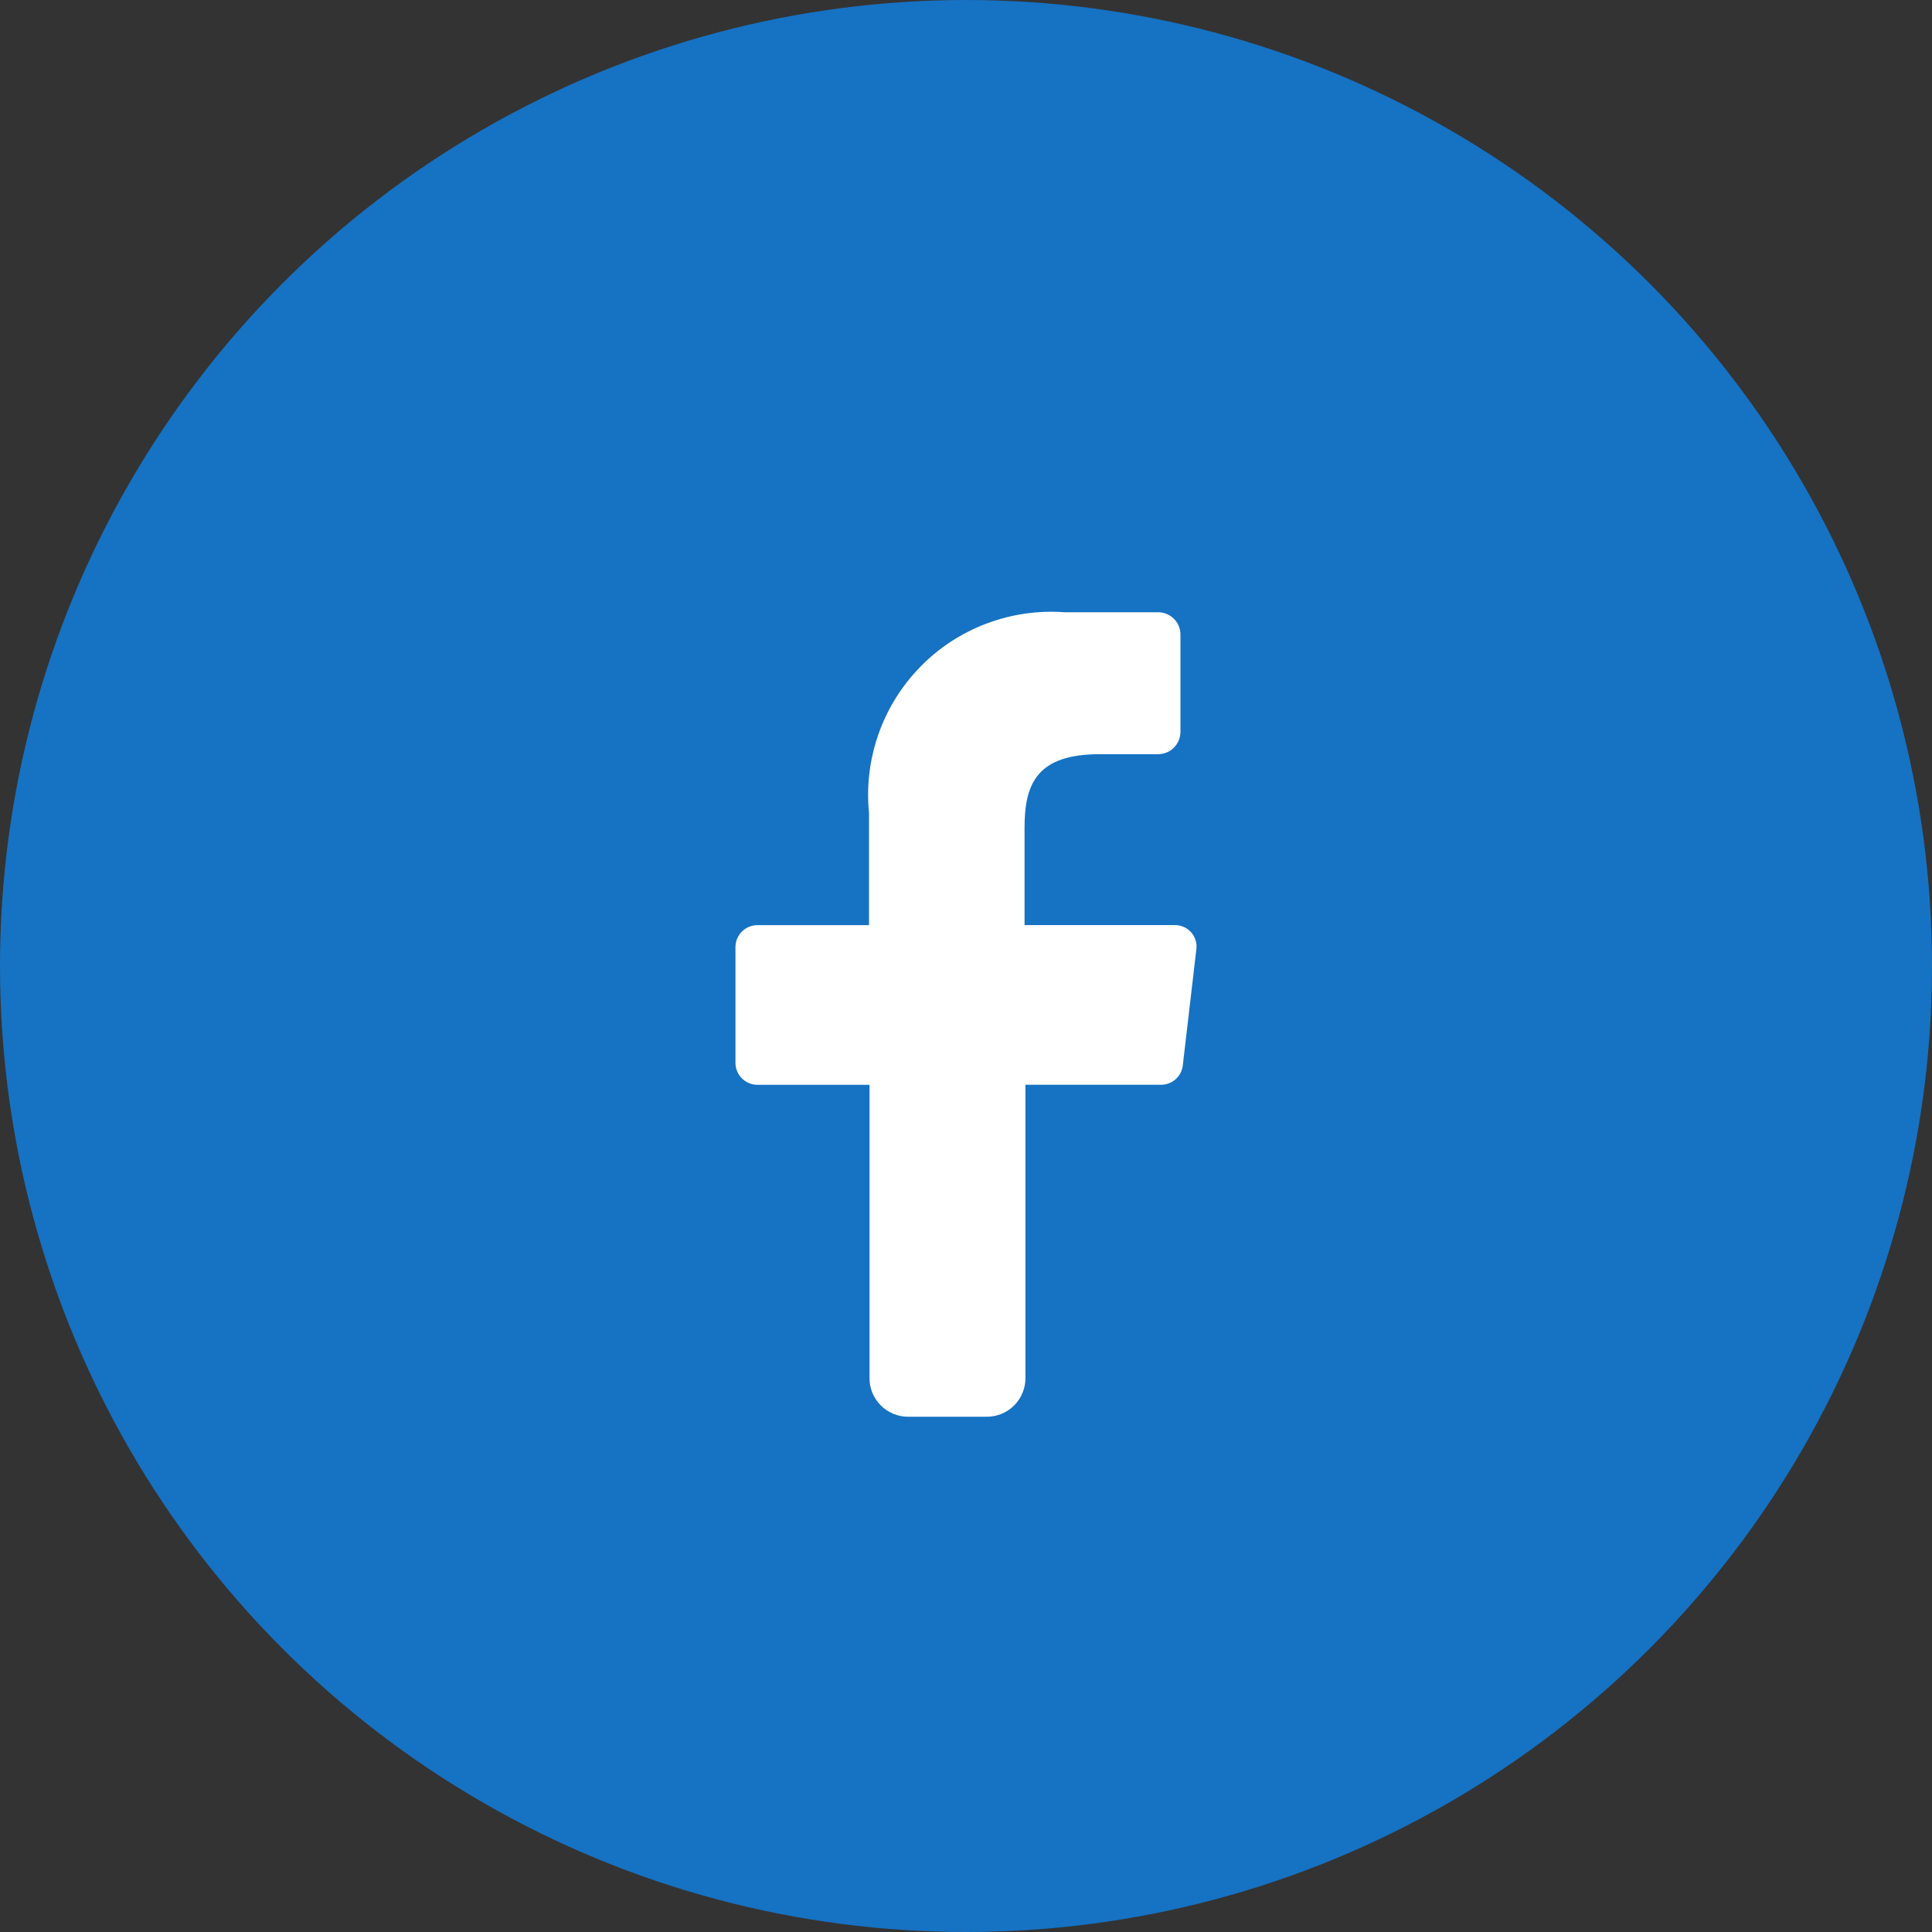
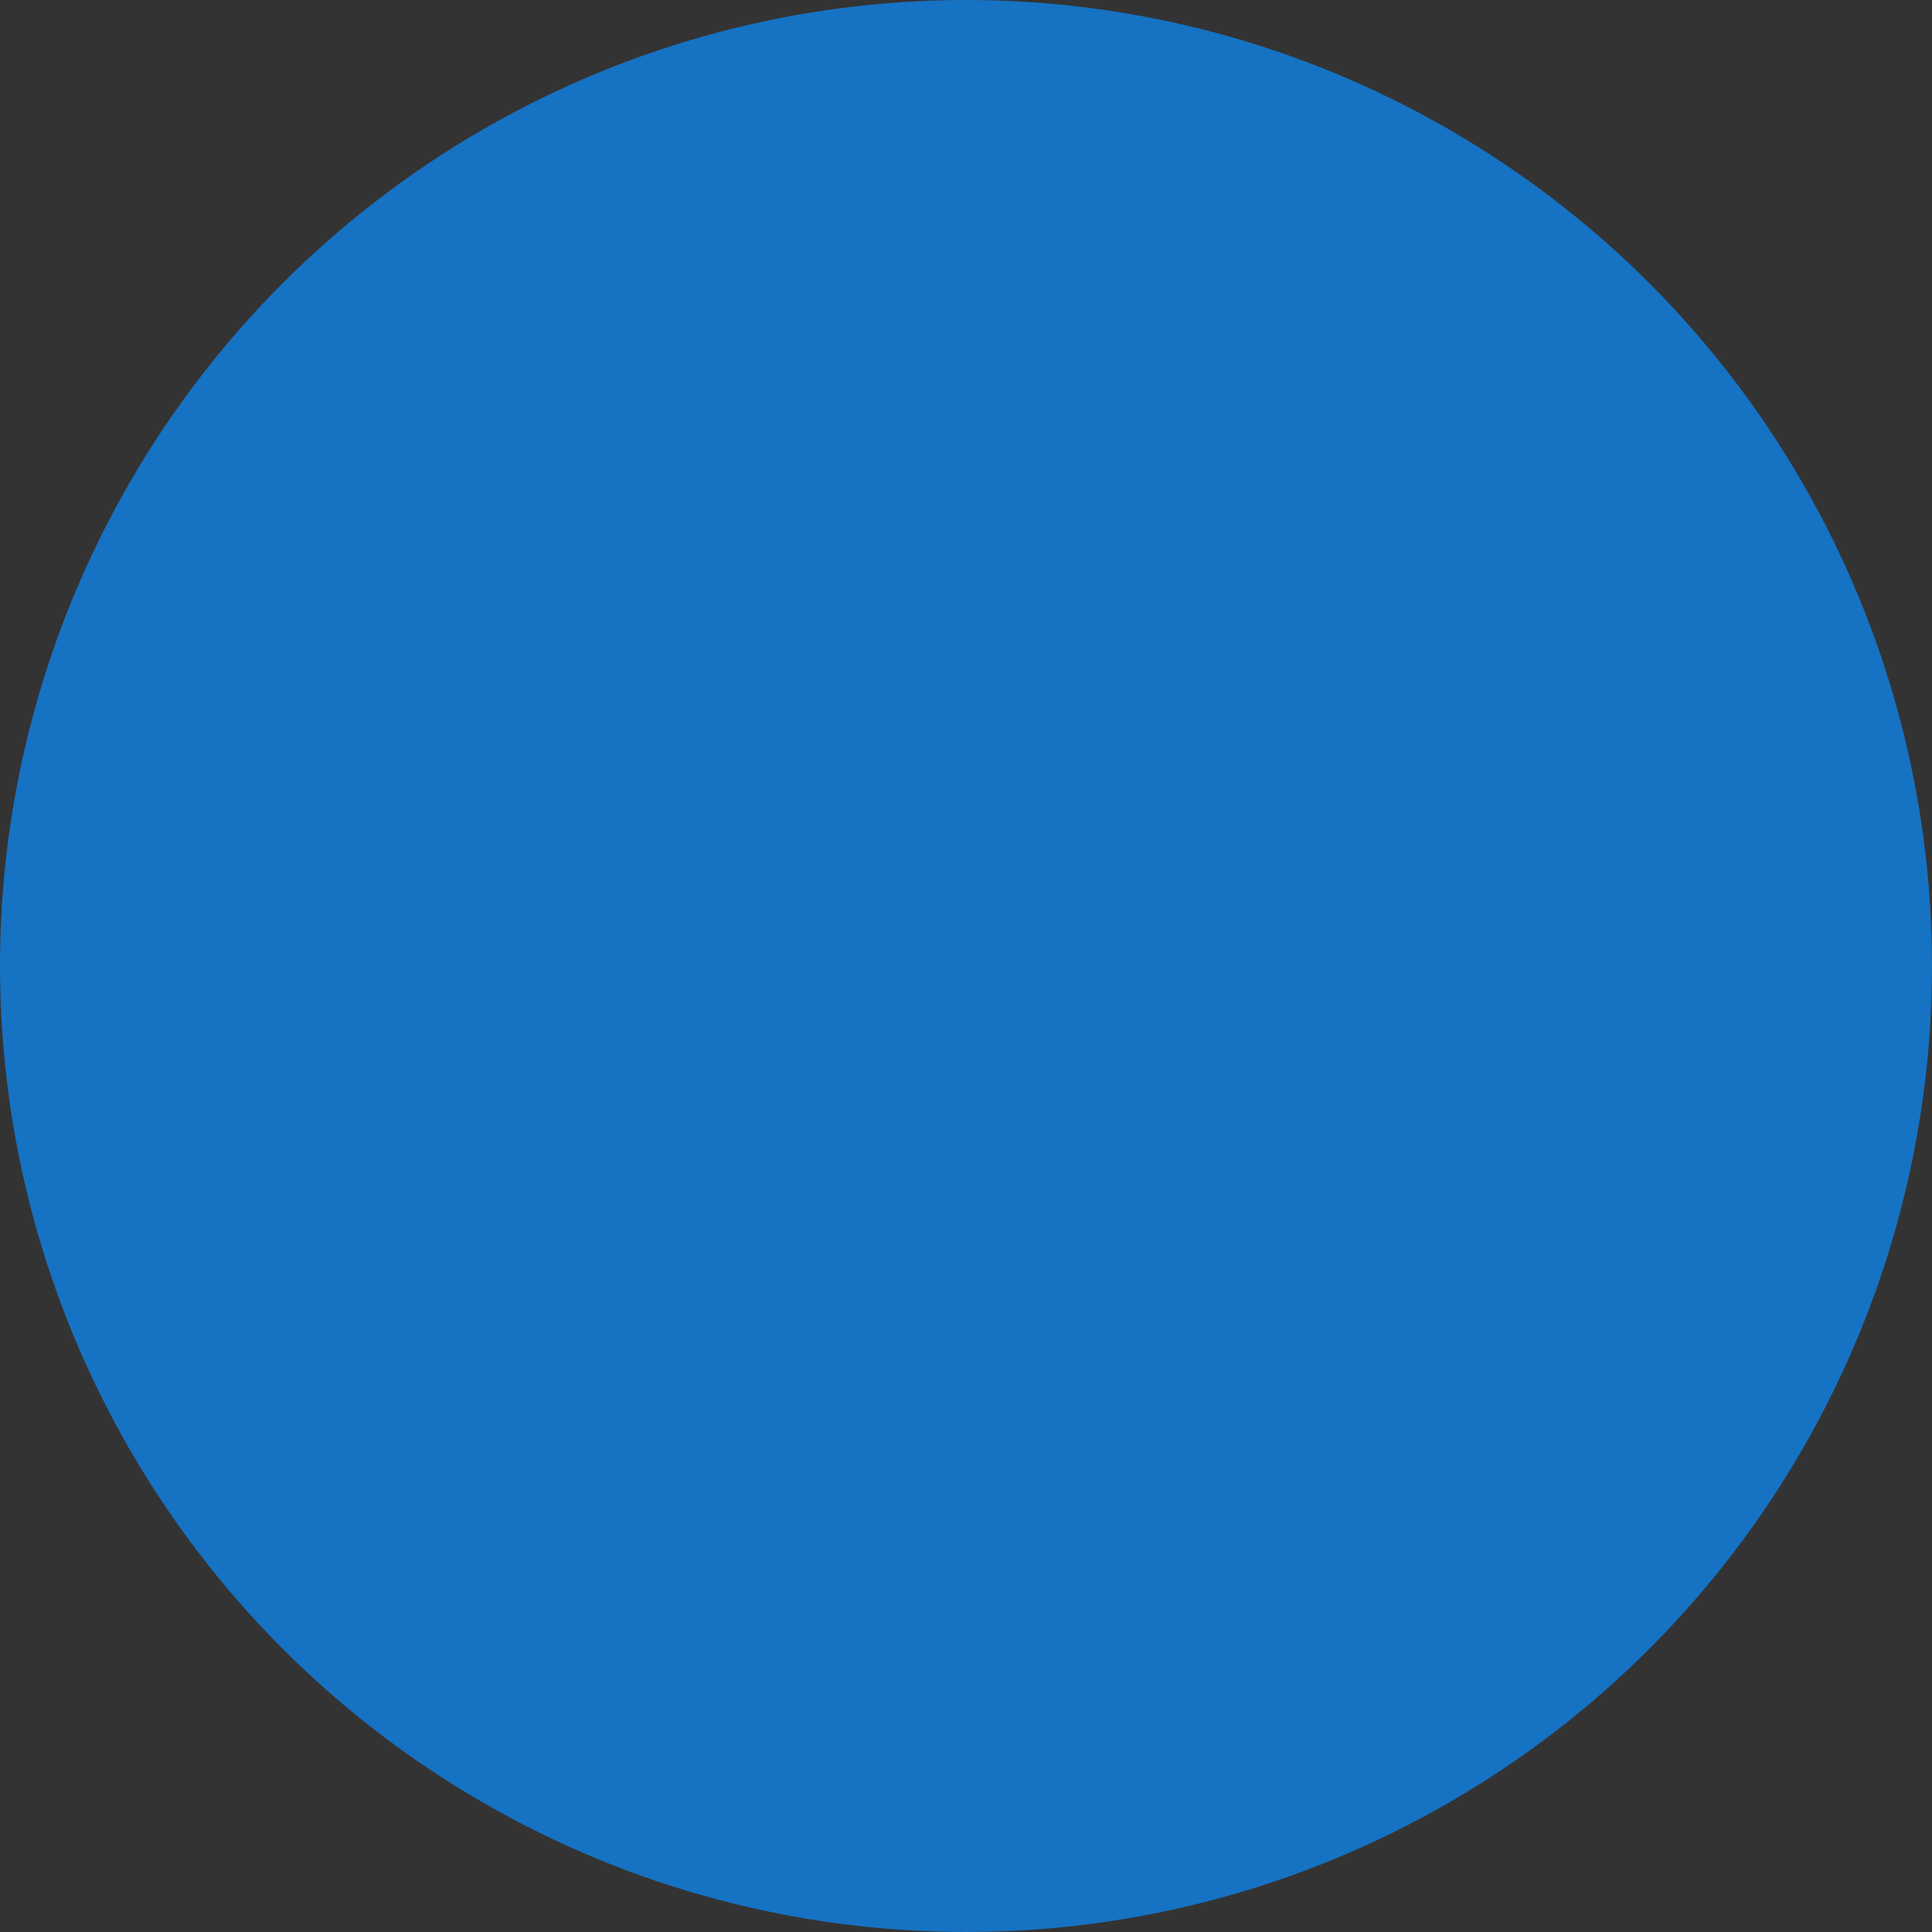
<svg xmlns="http://www.w3.org/2000/svg" width="40" height="40" viewBox="0 0 40 40" fill="none">
  <rect x="0" y="0" width="40" height="40" fill="#333333" stroke="none" />
  <circle cx="20" cy="20" r="20" fill="#1672C3" />
-   <path d="M18.002 28.522V22.46H15.682C15.561 22.46 15.446 22.412 15.361 22.327C15.275 22.242 15.227 22.126 15.227 22.006V19.608C15.227 19.488 15.275 19.372 15.361 19.287C15.446 19.202 15.561 19.154 15.682 19.154H17.992V16.833C17.937 16.283 18.003 15.727 18.186 15.205C18.368 14.683 18.663 14.207 19.049 13.811C19.434 13.414 19.902 13.107 20.42 12.912C20.937 12.716 21.491 12.635 22.043 12.676H23.976C24.098 12.676 24.214 12.723 24.301 12.808C24.388 12.893 24.438 13.009 24.44 13.131V15.161C24.437 15.282 24.387 15.398 24.301 15.483C24.214 15.568 24.097 15.615 23.976 15.615H22.767C21.462 15.615 21.212 16.233 21.212 17.142V19.153H24.314C24.379 19.151 24.443 19.163 24.502 19.188C24.562 19.213 24.615 19.251 24.658 19.299C24.701 19.347 24.734 19.404 24.753 19.465C24.772 19.527 24.778 19.592 24.769 19.656L24.488 22.062C24.474 22.173 24.42 22.274 24.337 22.347C24.253 22.42 24.145 22.46 24.034 22.459H21.231V28.521C21.232 28.628 21.212 28.734 21.172 28.834C21.132 28.933 21.072 29.023 20.996 29.099C20.921 29.174 20.83 29.234 20.731 29.274C20.632 29.314 20.526 29.334 20.418 29.332H18.804C18.698 29.333 18.593 29.312 18.495 29.271C18.396 29.23 18.307 29.171 18.233 29.095C18.158 29.019 18.099 28.93 18.059 28.831C18.02 28.733 18 28.628 18.002 28.522Z" fill="white" />
</svg>